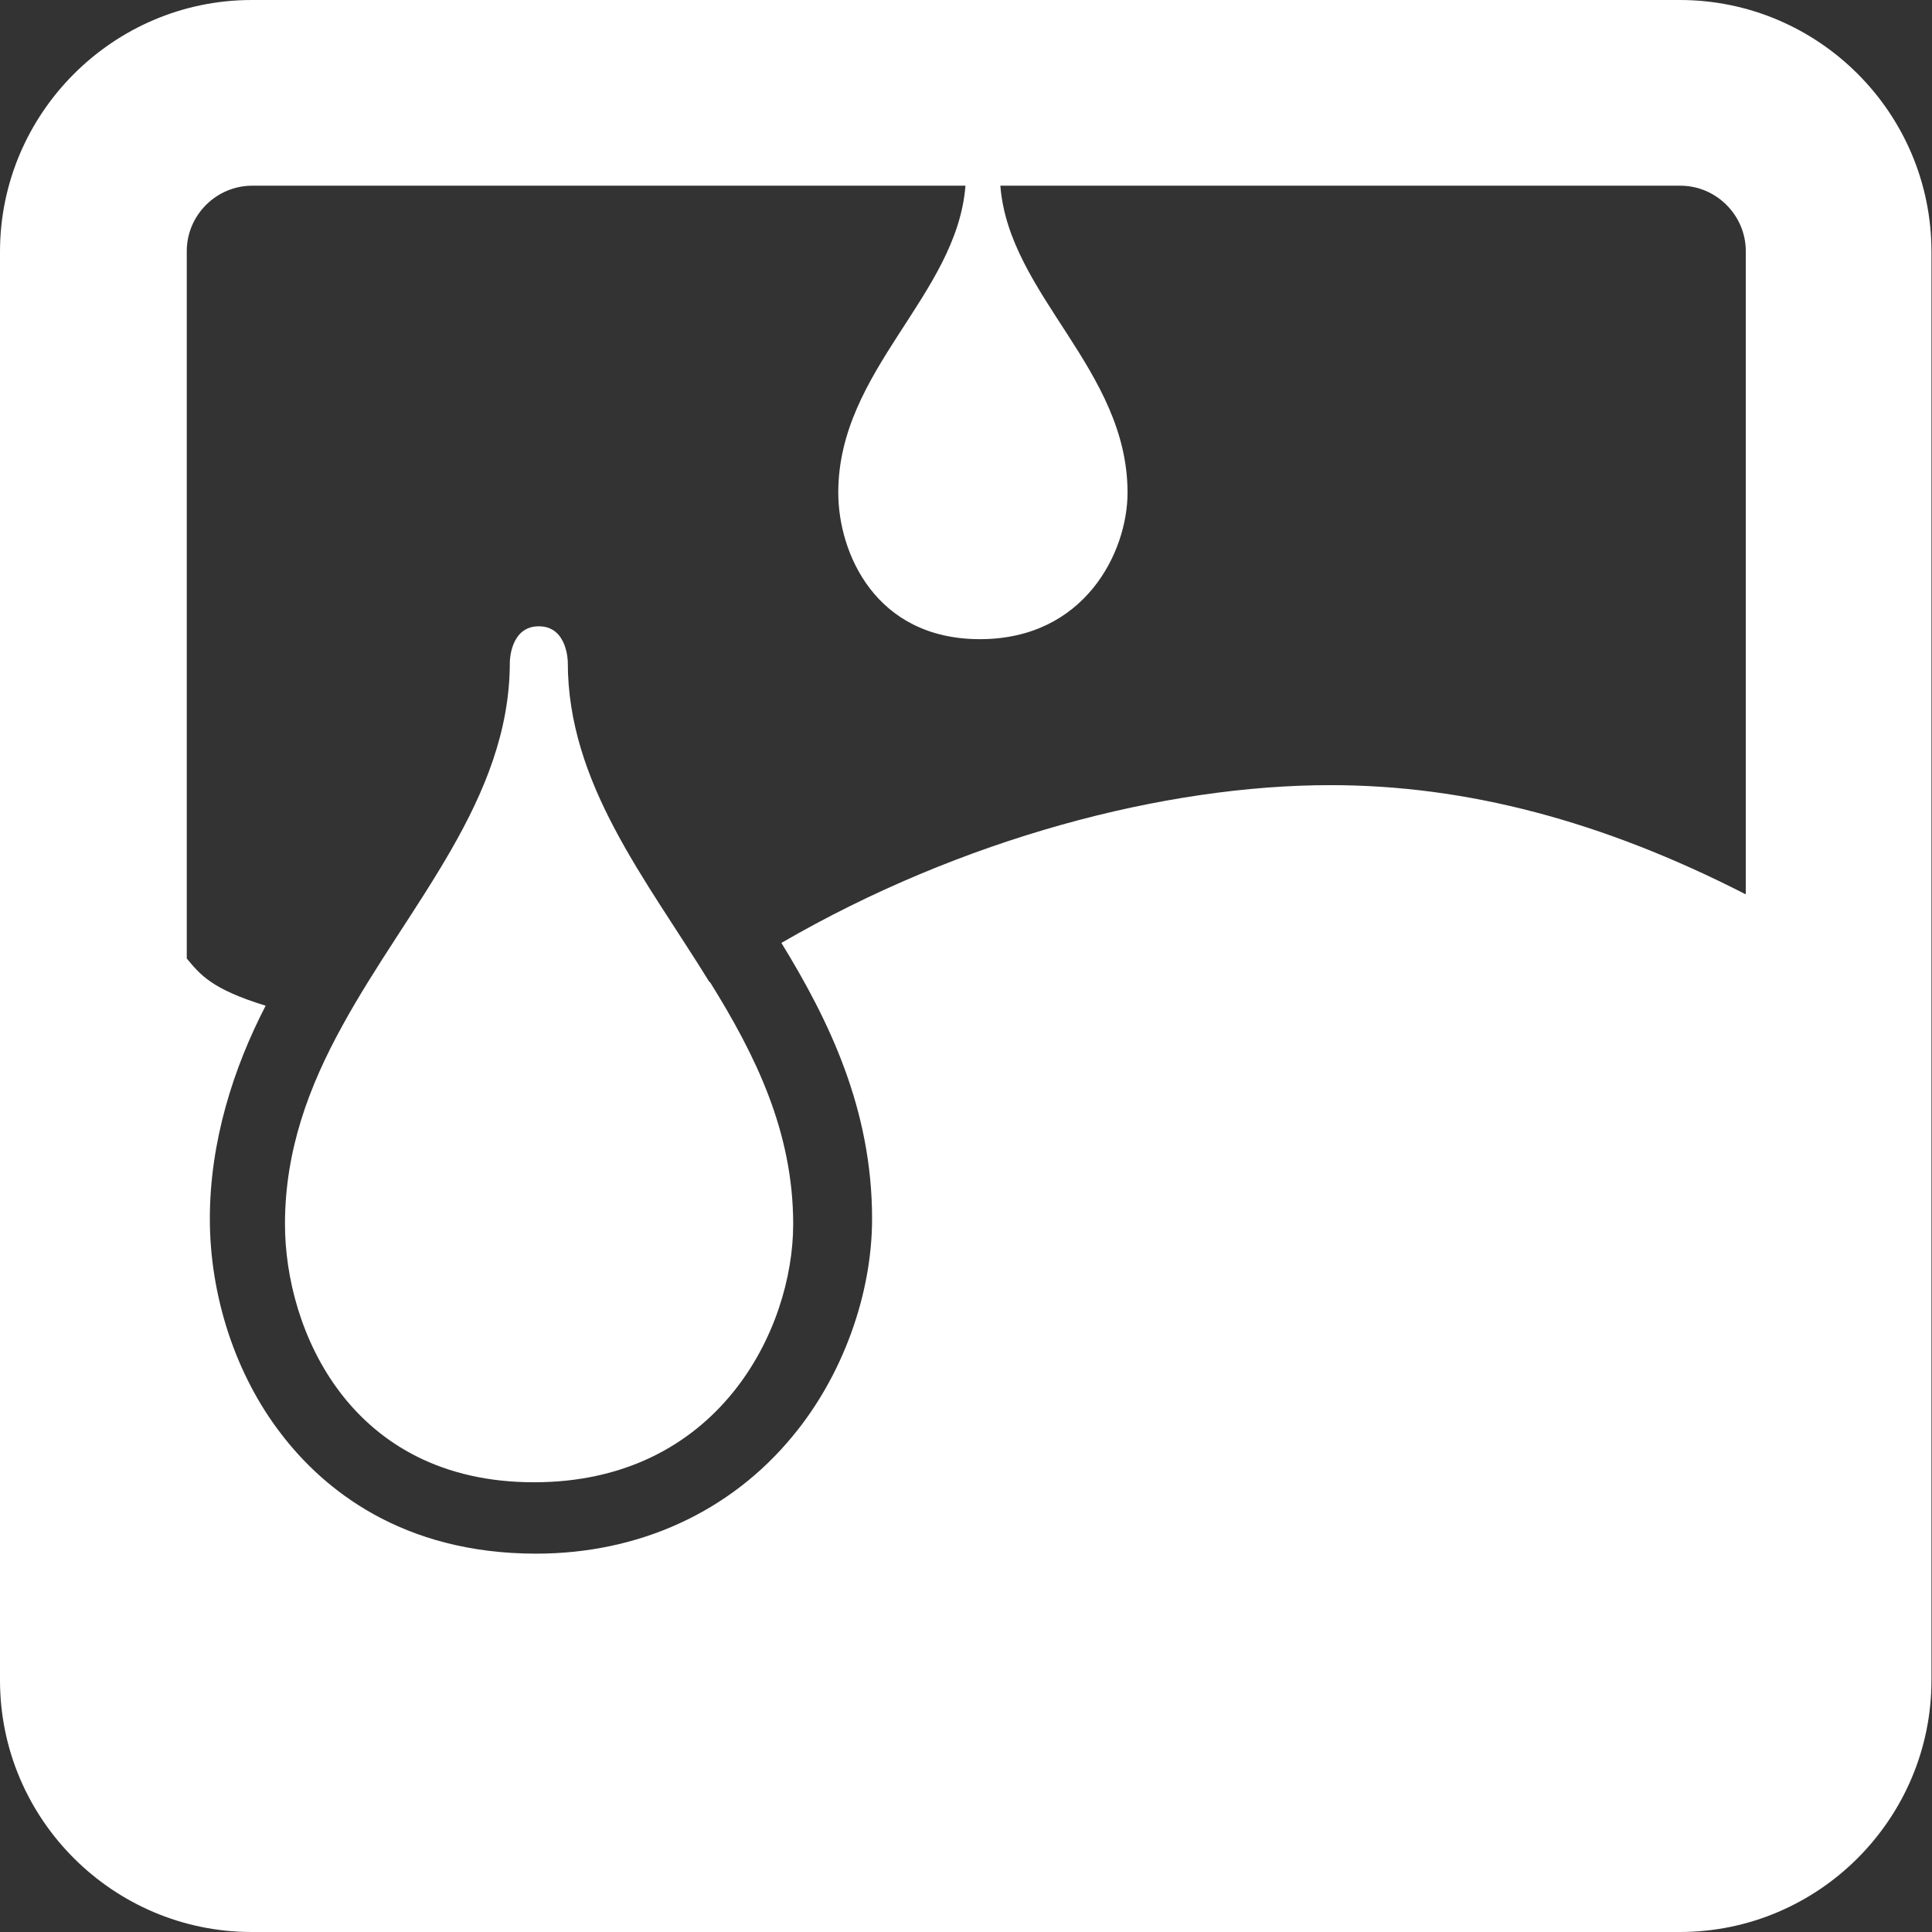
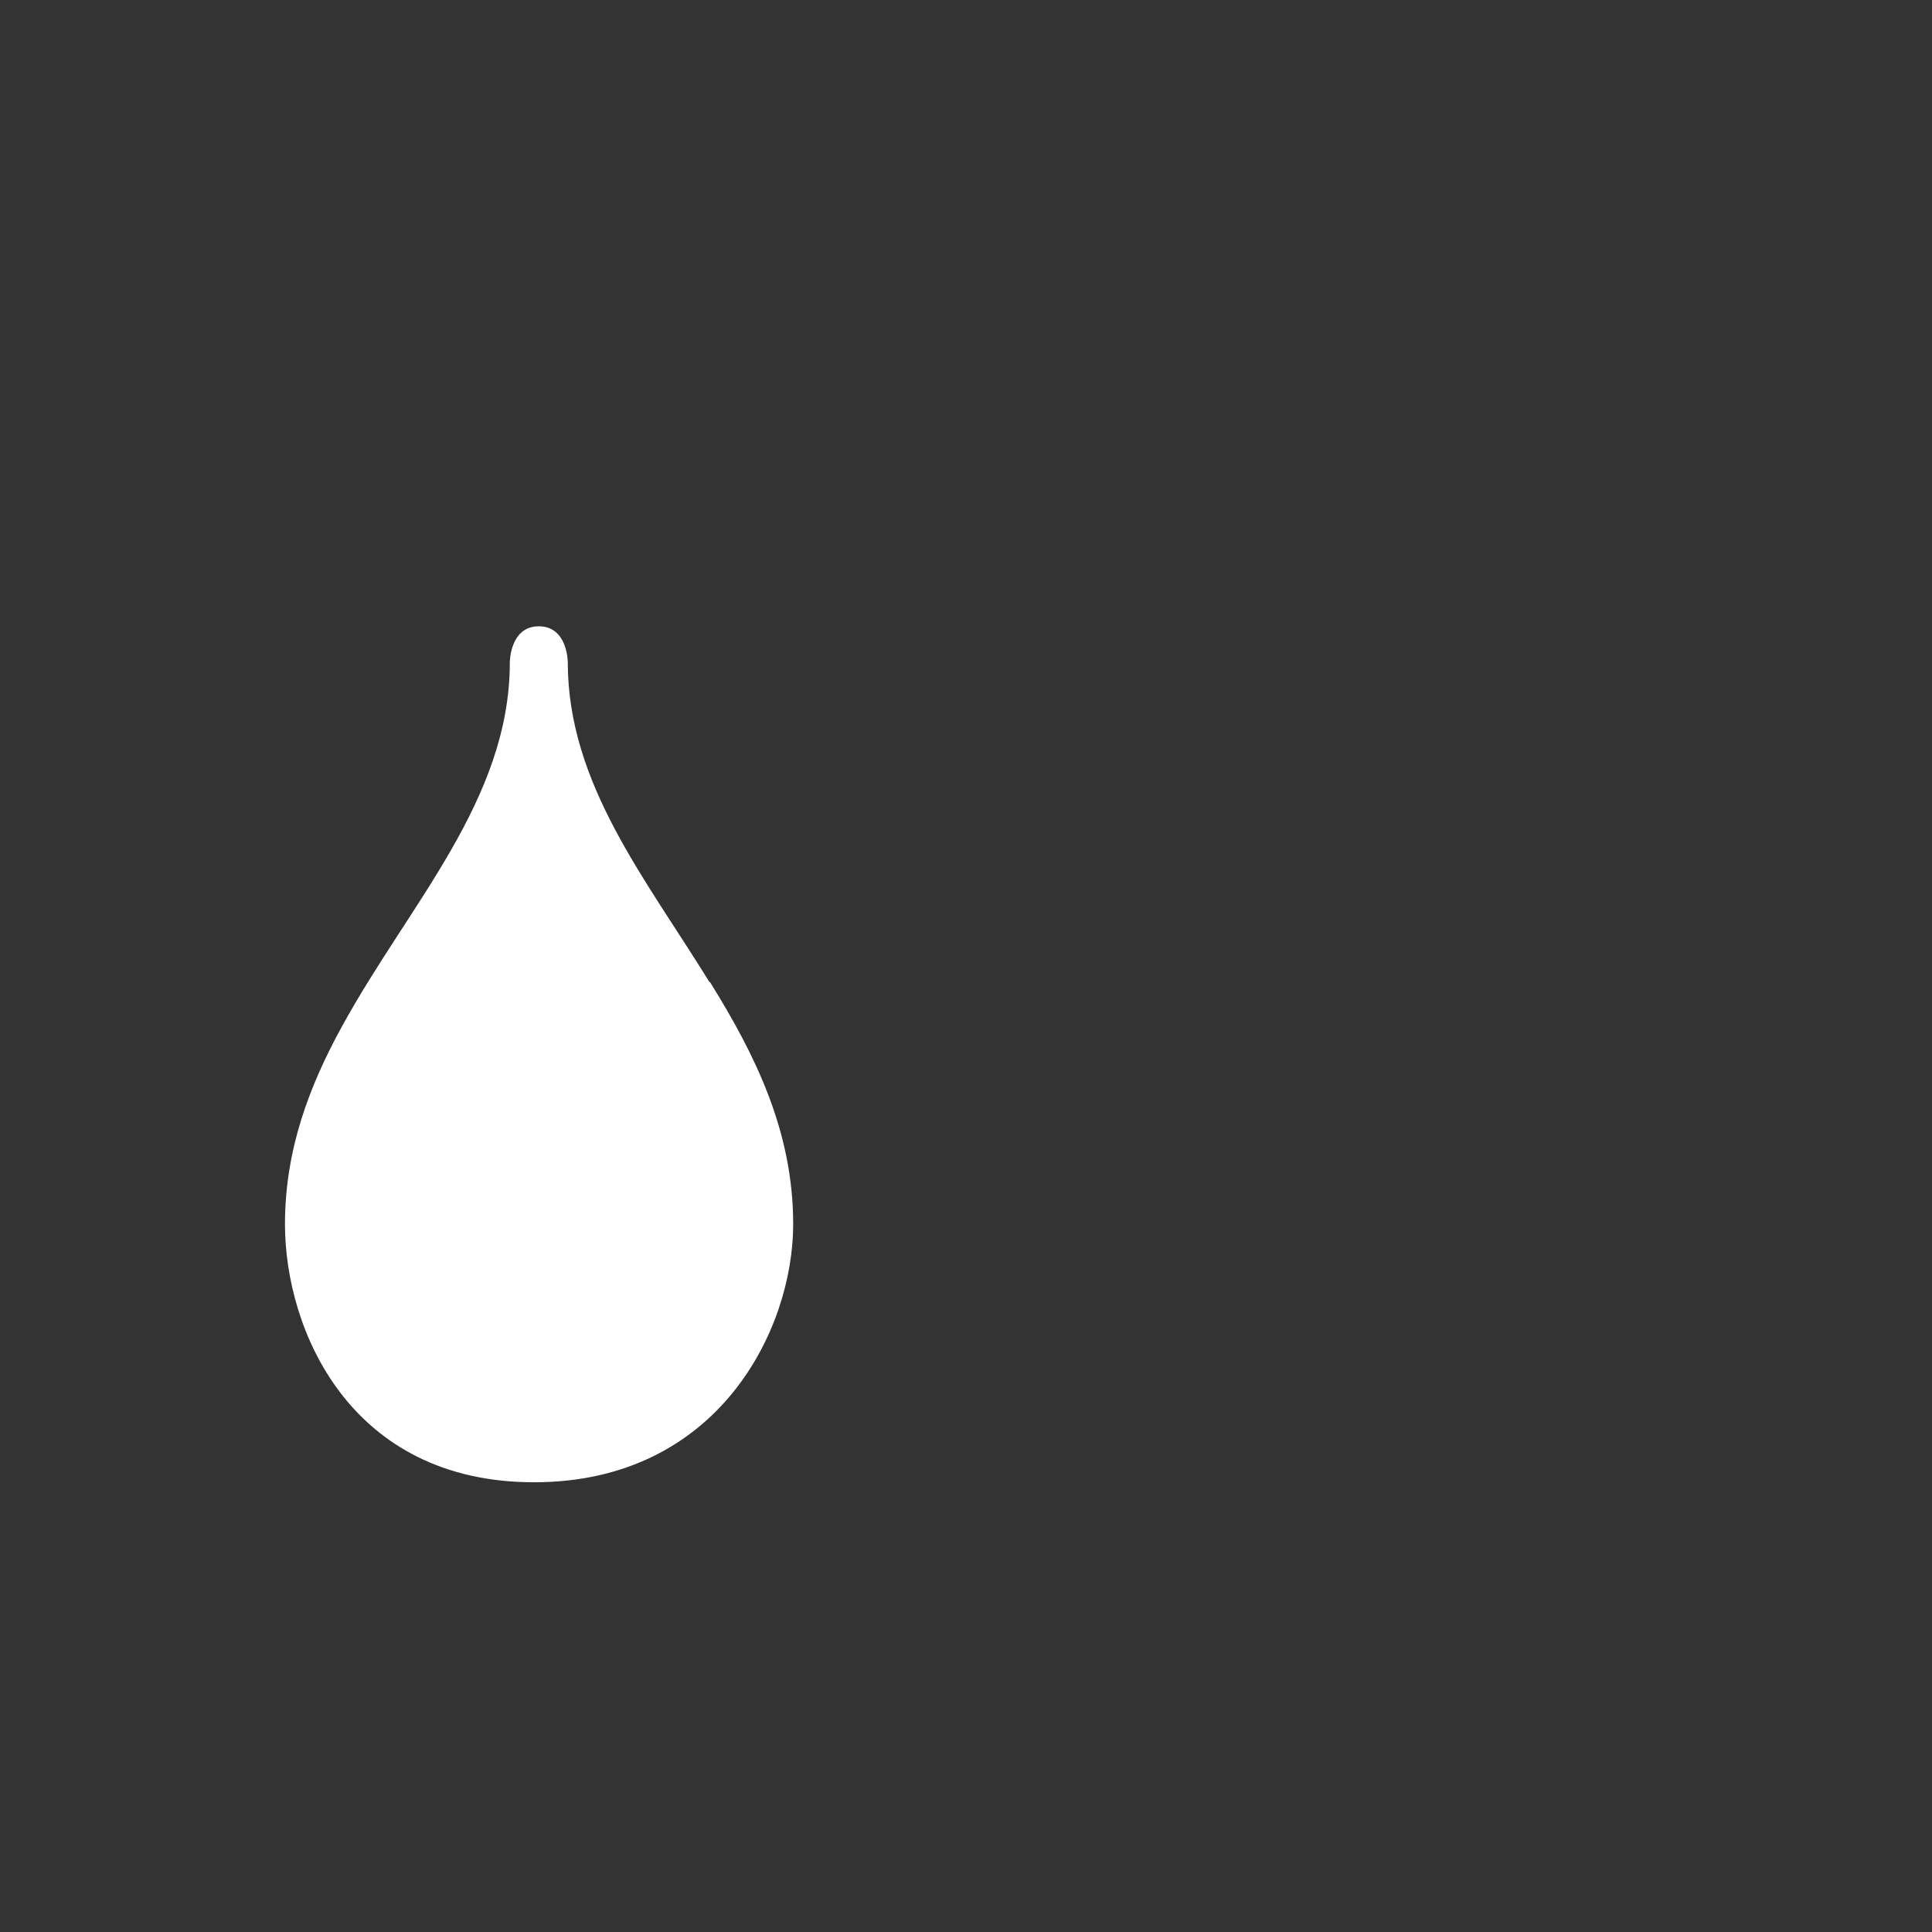
<svg xmlns="http://www.w3.org/2000/svg" fill="none" viewBox="0 0 150 150" height="150" width="150">
  <rect x="0" y="0" width="150" height="150" fill="#333333" stroke="none" />
-   <path fill="white" d="M130.417 0H19.542C8.792 0 0 8.792 0 19.542V130.458C0 141.25 8.792 150 19.542 150H130.417C141.208 150 149.958 141.208 149.958 130.458V19.542C149.958 8.75 141.167 0 130.417 0ZM135.5 69.417C124.417 63.75 113.875 60.958 103.292 60.958C90.458 60.958 74.667 65.083 60.667 73.208C64.375 79.25 67.708 86.125 67.708 94.625C67.708 100.5 65.417 106.833 61.542 111.5C56.708 117.375 49.625 120.625 41.625 120.625C31.167 120.625 25.083 115.583 21.833 111.333C18.292 106.75 16.292 100.625 16.292 94.625C16.292 88.625 18.125 82.917 20.625 78.083C16.417 76.792 15.542 75.667 14.5 74.417V19.5C14.5 16.708 16.792 14.417 19.583 14.417H20.292C20.292 14.417 20.458 14.417 20.542 14.417H74.958C74.292 22.958 65.083 28.708 65.083 38.25C65.083 42.917 67.958 49.625 76.083 49.625C84.208 49.625 87.542 42.875 87.542 38.25C87.542 28.667 78.333 22.917 77.667 14.417H129.5C129.5 14.417 129.667 14.417 129.708 14.417H130.458C133.25 14.417 135.542 16.708 135.542 19.5V69.417H135.5Z" />
-   <path fill="white" d="M55.083 76.25C50.125 68.208 44.083 60.833 44.083 51.417C44.083 51.417 44.083 48.625 41.833 48.625C39.583 48.625 39.583 51.417 39.583 51.417C39.583 62.125 31.708 70.25 26.542 79.708C24 84.333 22.125 89.292 22.125 95.042C22.125 103.25 27.167 115.083 41.458 115.083C55.75 115.083 61.583 103.25 61.583 95.042C61.583 87.833 58.625 81.875 55.125 76.25H55.083Z" />
+   <path fill="white" d="M55.083 76.25C50.125 68.208 44.083 60.833 44.083 51.417C44.083 51.417 44.083 48.625 41.833 48.625C39.583 48.625 39.583 51.417 39.583 51.417C39.583 62.125 31.708 70.25 26.542 79.708C24 84.333 22.125 89.292 22.125 95.042C22.125 103.25 27.167 115.083 41.458 115.083C55.75 115.083 61.583 103.25 61.583 95.042C61.583 87.833 58.625 81.875 55.125 76.25Z" />
</svg>